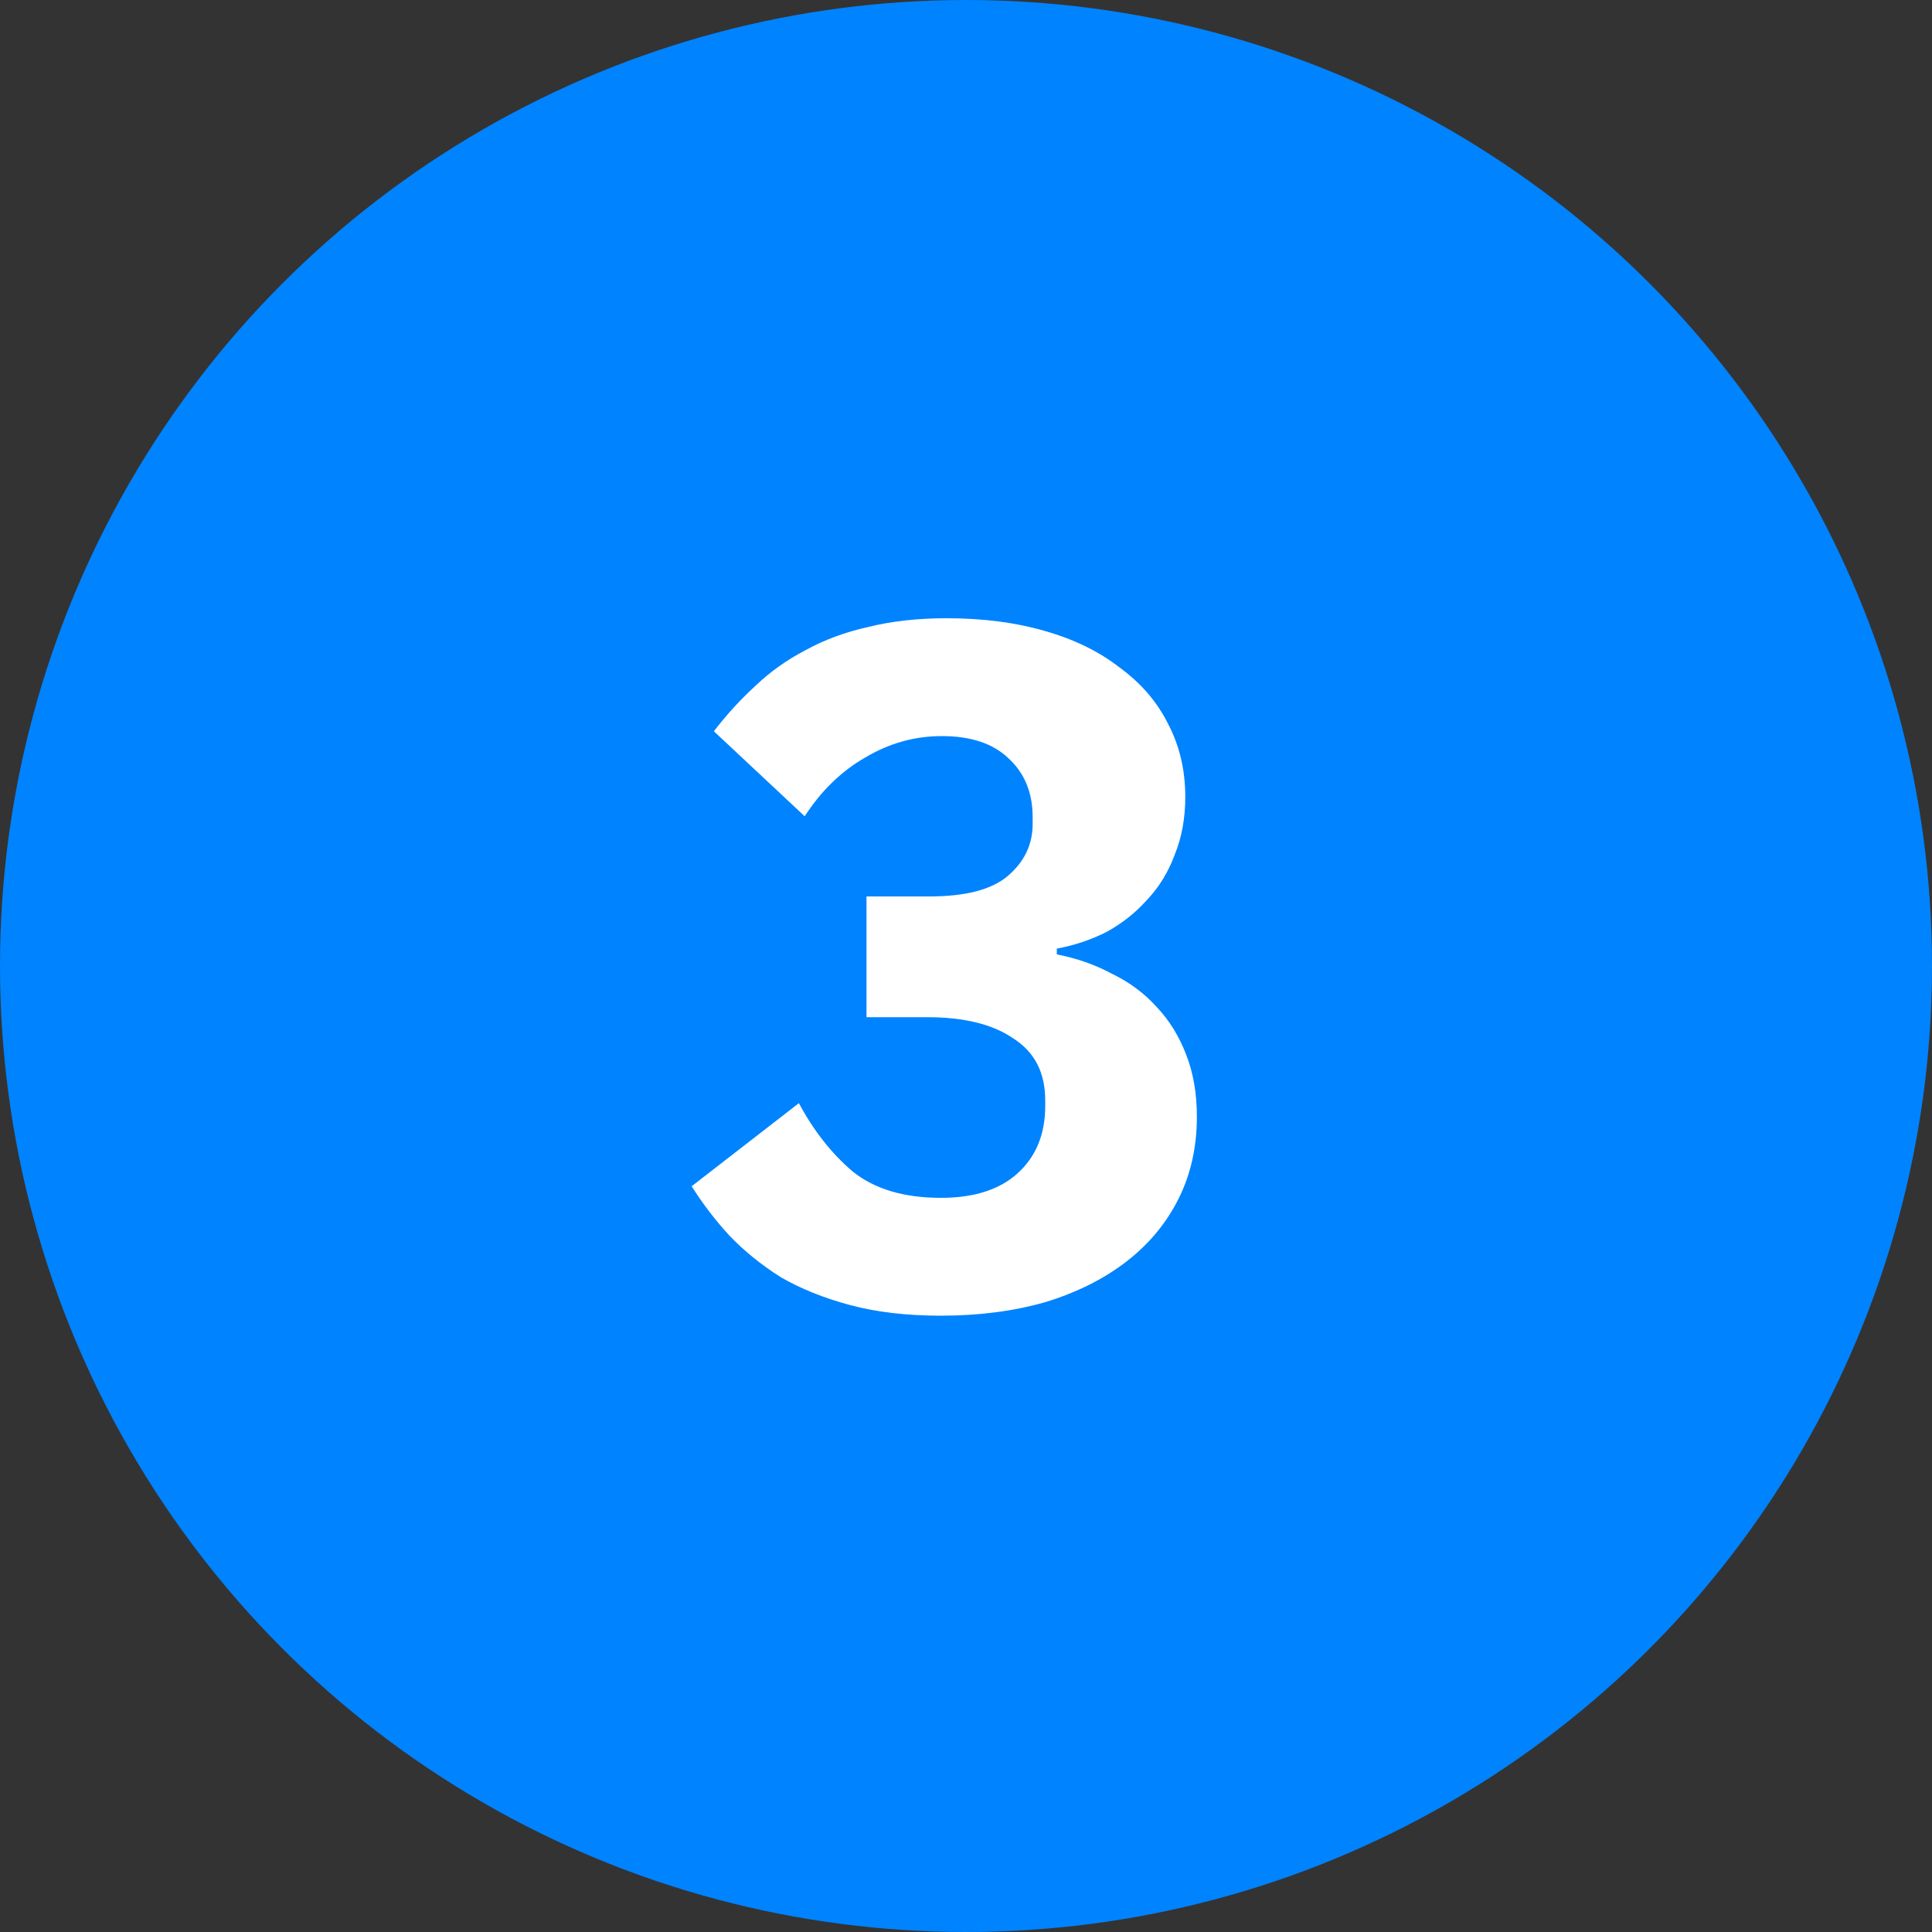
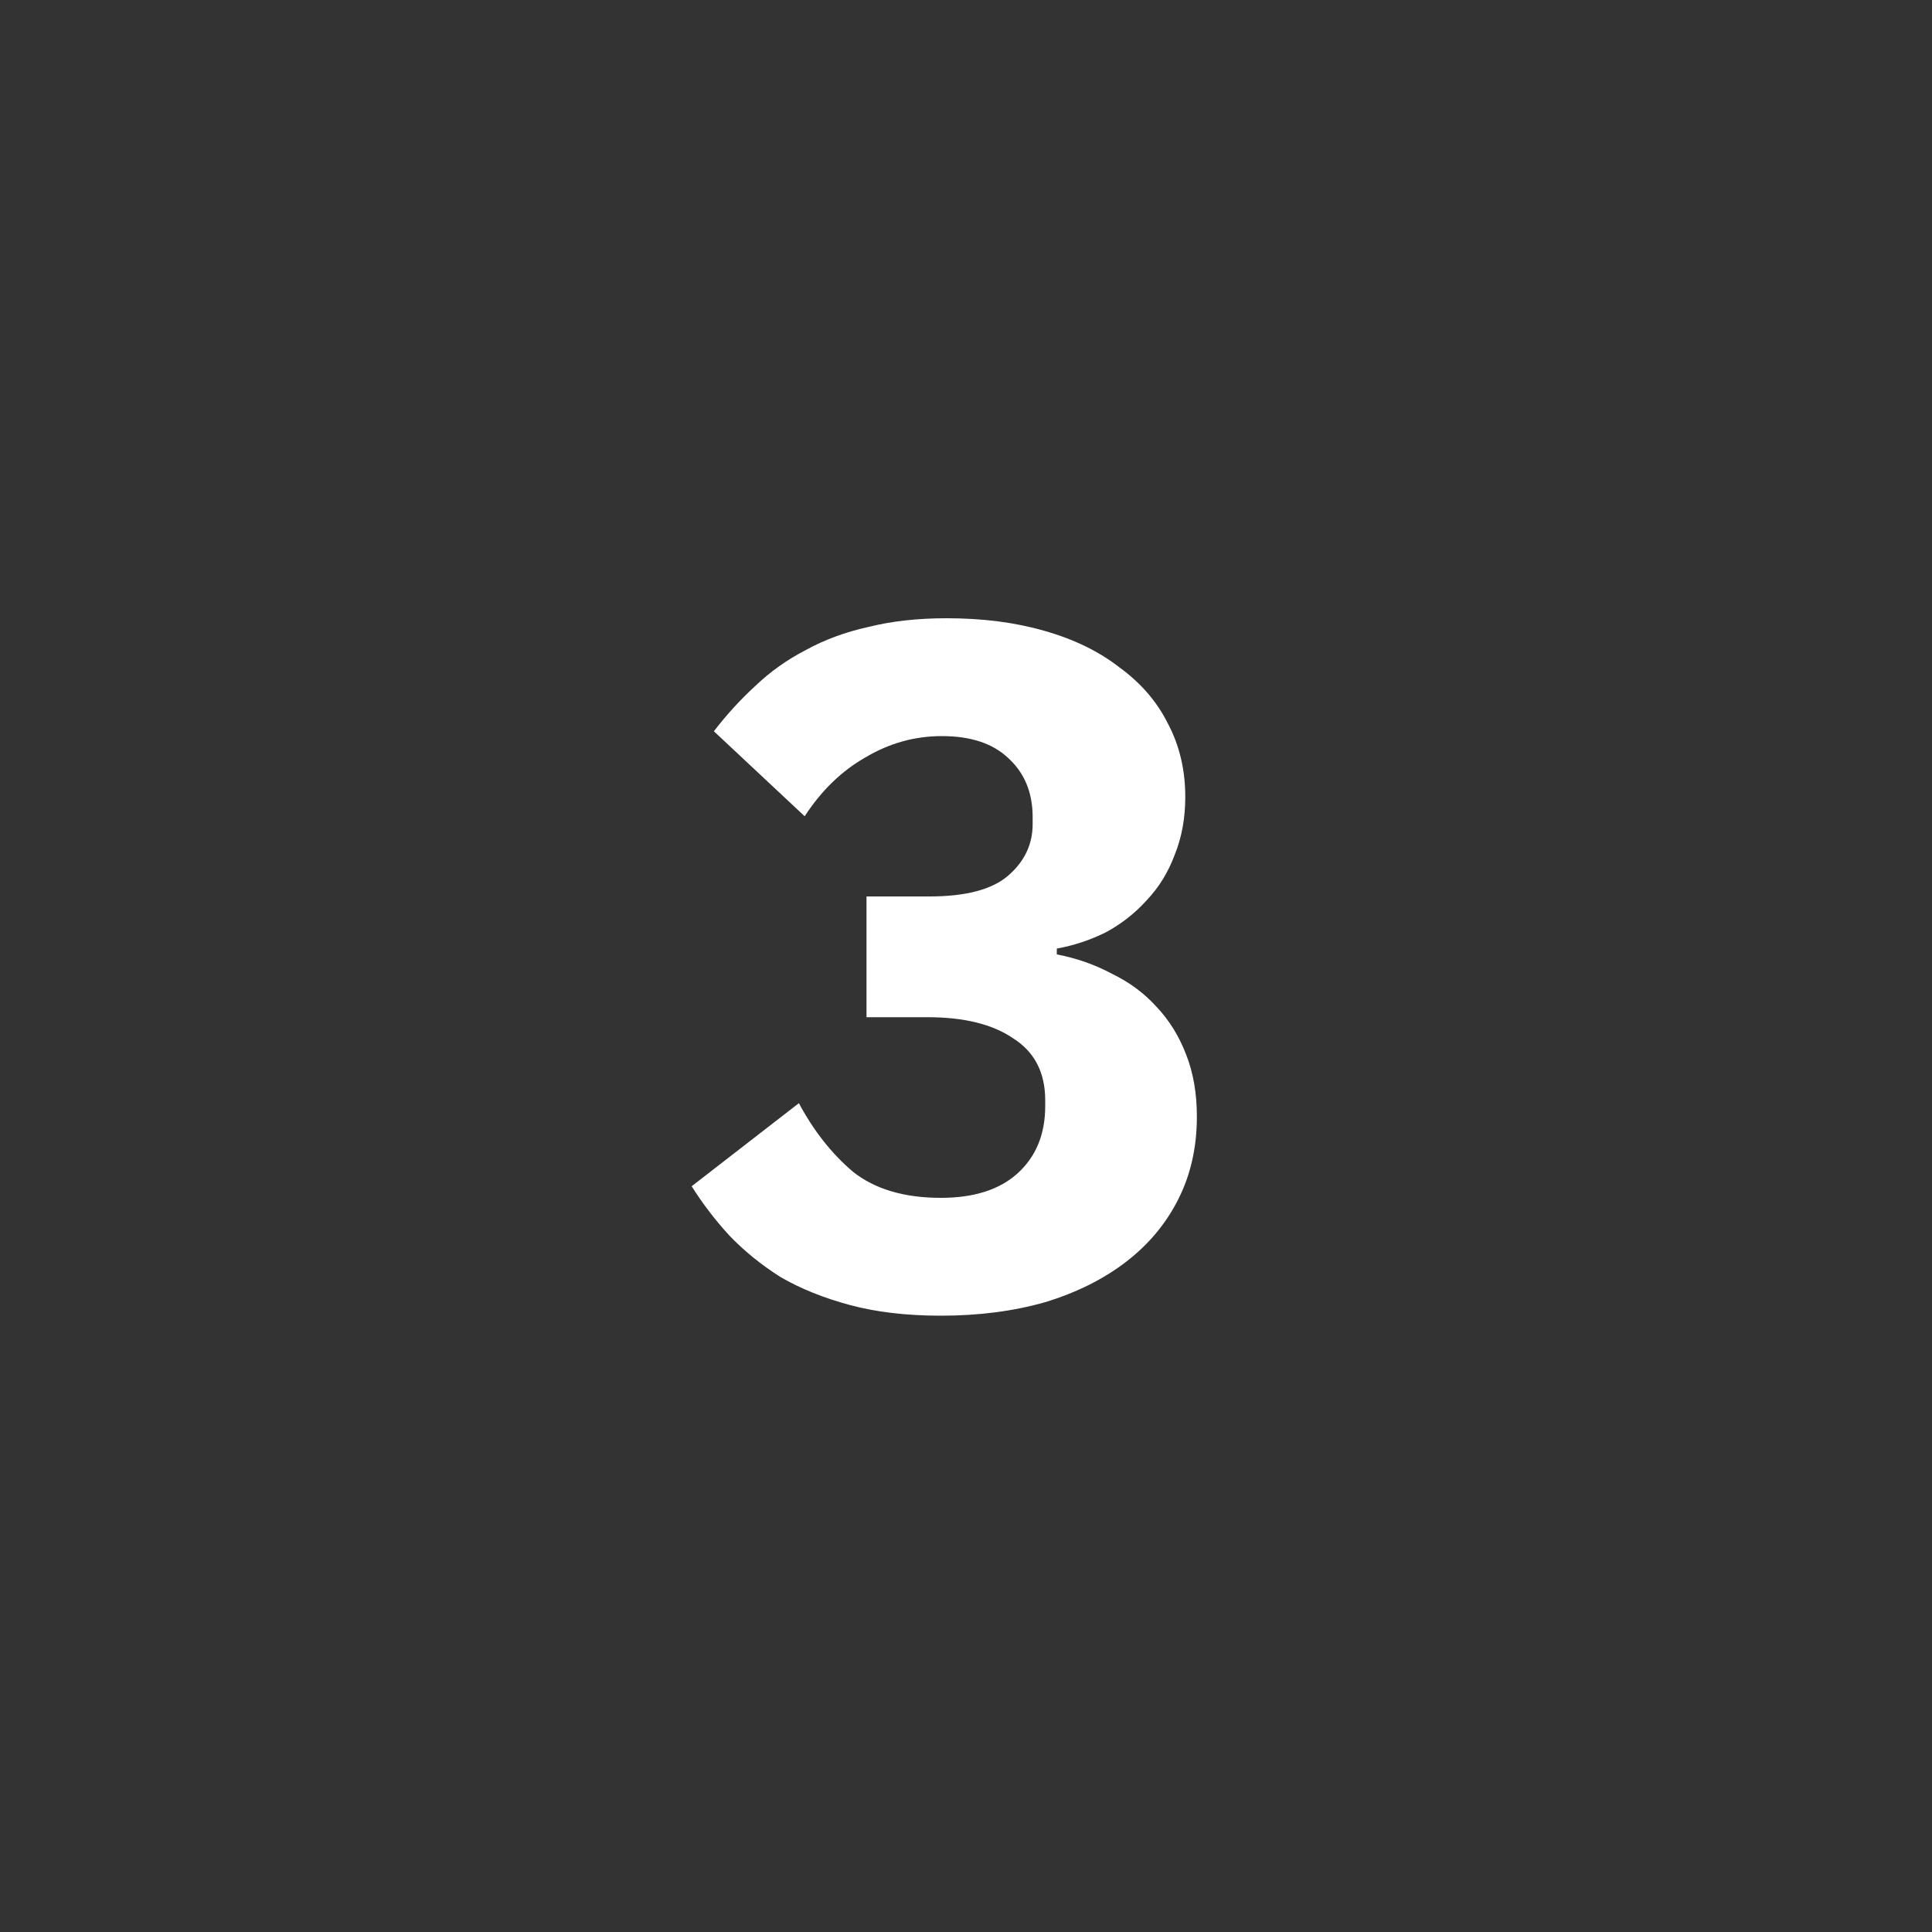
<svg xmlns="http://www.w3.org/2000/svg" width="80" height="80" viewBox="0 0 80 80" fill="none">
  <rect x="0" y="0" width="80" height="80" fill="#333333" stroke="none" />
-   <circle cx="40" cy="40" r="40" fill="#0083FE" />
  <path d="M38.48 37.12C39.973 37.12 41.053 36.84 41.72 36.28C42.413 35.693 42.76 34.973 42.76 34.12V33.84C42.76 32.827 42.427 32.013 41.76 31.4C41.12 30.787 40.2 30.48 39 30.48C37.88 30.48 36.827 30.773 35.84 31.36C34.853 31.92 34.013 32.733 33.32 33.8L29.56 30.28C30.093 29.587 30.667 28.96 31.28 28.4C31.893 27.813 32.587 27.32 33.36 26.92C34.133 26.493 35 26.173 35.96 25.96C36.92 25.72 38 25.6 39.2 25.6C40.693 25.6 42.04 25.773 43.24 26.12C44.467 26.467 45.507 26.973 46.36 27.64C47.24 28.28 47.907 29.053 48.36 29.96C48.84 30.867 49.08 31.88 49.08 33C49.08 33.88 48.933 34.68 48.64 35.4C48.373 36.12 47.987 36.747 47.48 37.28C47 37.813 46.44 38.253 45.8 38.6C45.16 38.92 44.48 39.147 43.76 39.28V39.52C44.587 39.68 45.347 39.947 46.04 40.32C46.76 40.667 47.373 41.12 47.88 41.68C48.413 42.24 48.827 42.907 49.12 43.68C49.413 44.427 49.56 45.28 49.56 46.24C49.56 47.493 49.307 48.627 48.8 49.64C48.293 50.653 47.573 51.52 46.64 52.24C45.707 52.96 44.587 53.52 43.28 53.92C41.973 54.293 40.533 54.48 38.96 54.48C37.547 54.48 36.293 54.333 35.2 54.04C34.107 53.747 33.147 53.36 32.32 52.88C31.52 52.373 30.813 51.8 30.2 51.16C29.613 50.52 29.093 49.84 28.64 49.12L33.08 45.68C33.693 46.827 34.44 47.773 35.32 48.52C36.227 49.24 37.44 49.6 38.96 49.6C40.32 49.6 41.373 49.267 42.12 48.6C42.893 47.907 43.28 46.973 43.28 45.8V45.56C43.28 44.413 42.84 43.56 41.96 43C41.107 42.413 39.92 42.12 38.4 42.12H35.88V37.12H38.48Z" fill="white" />
</svg>